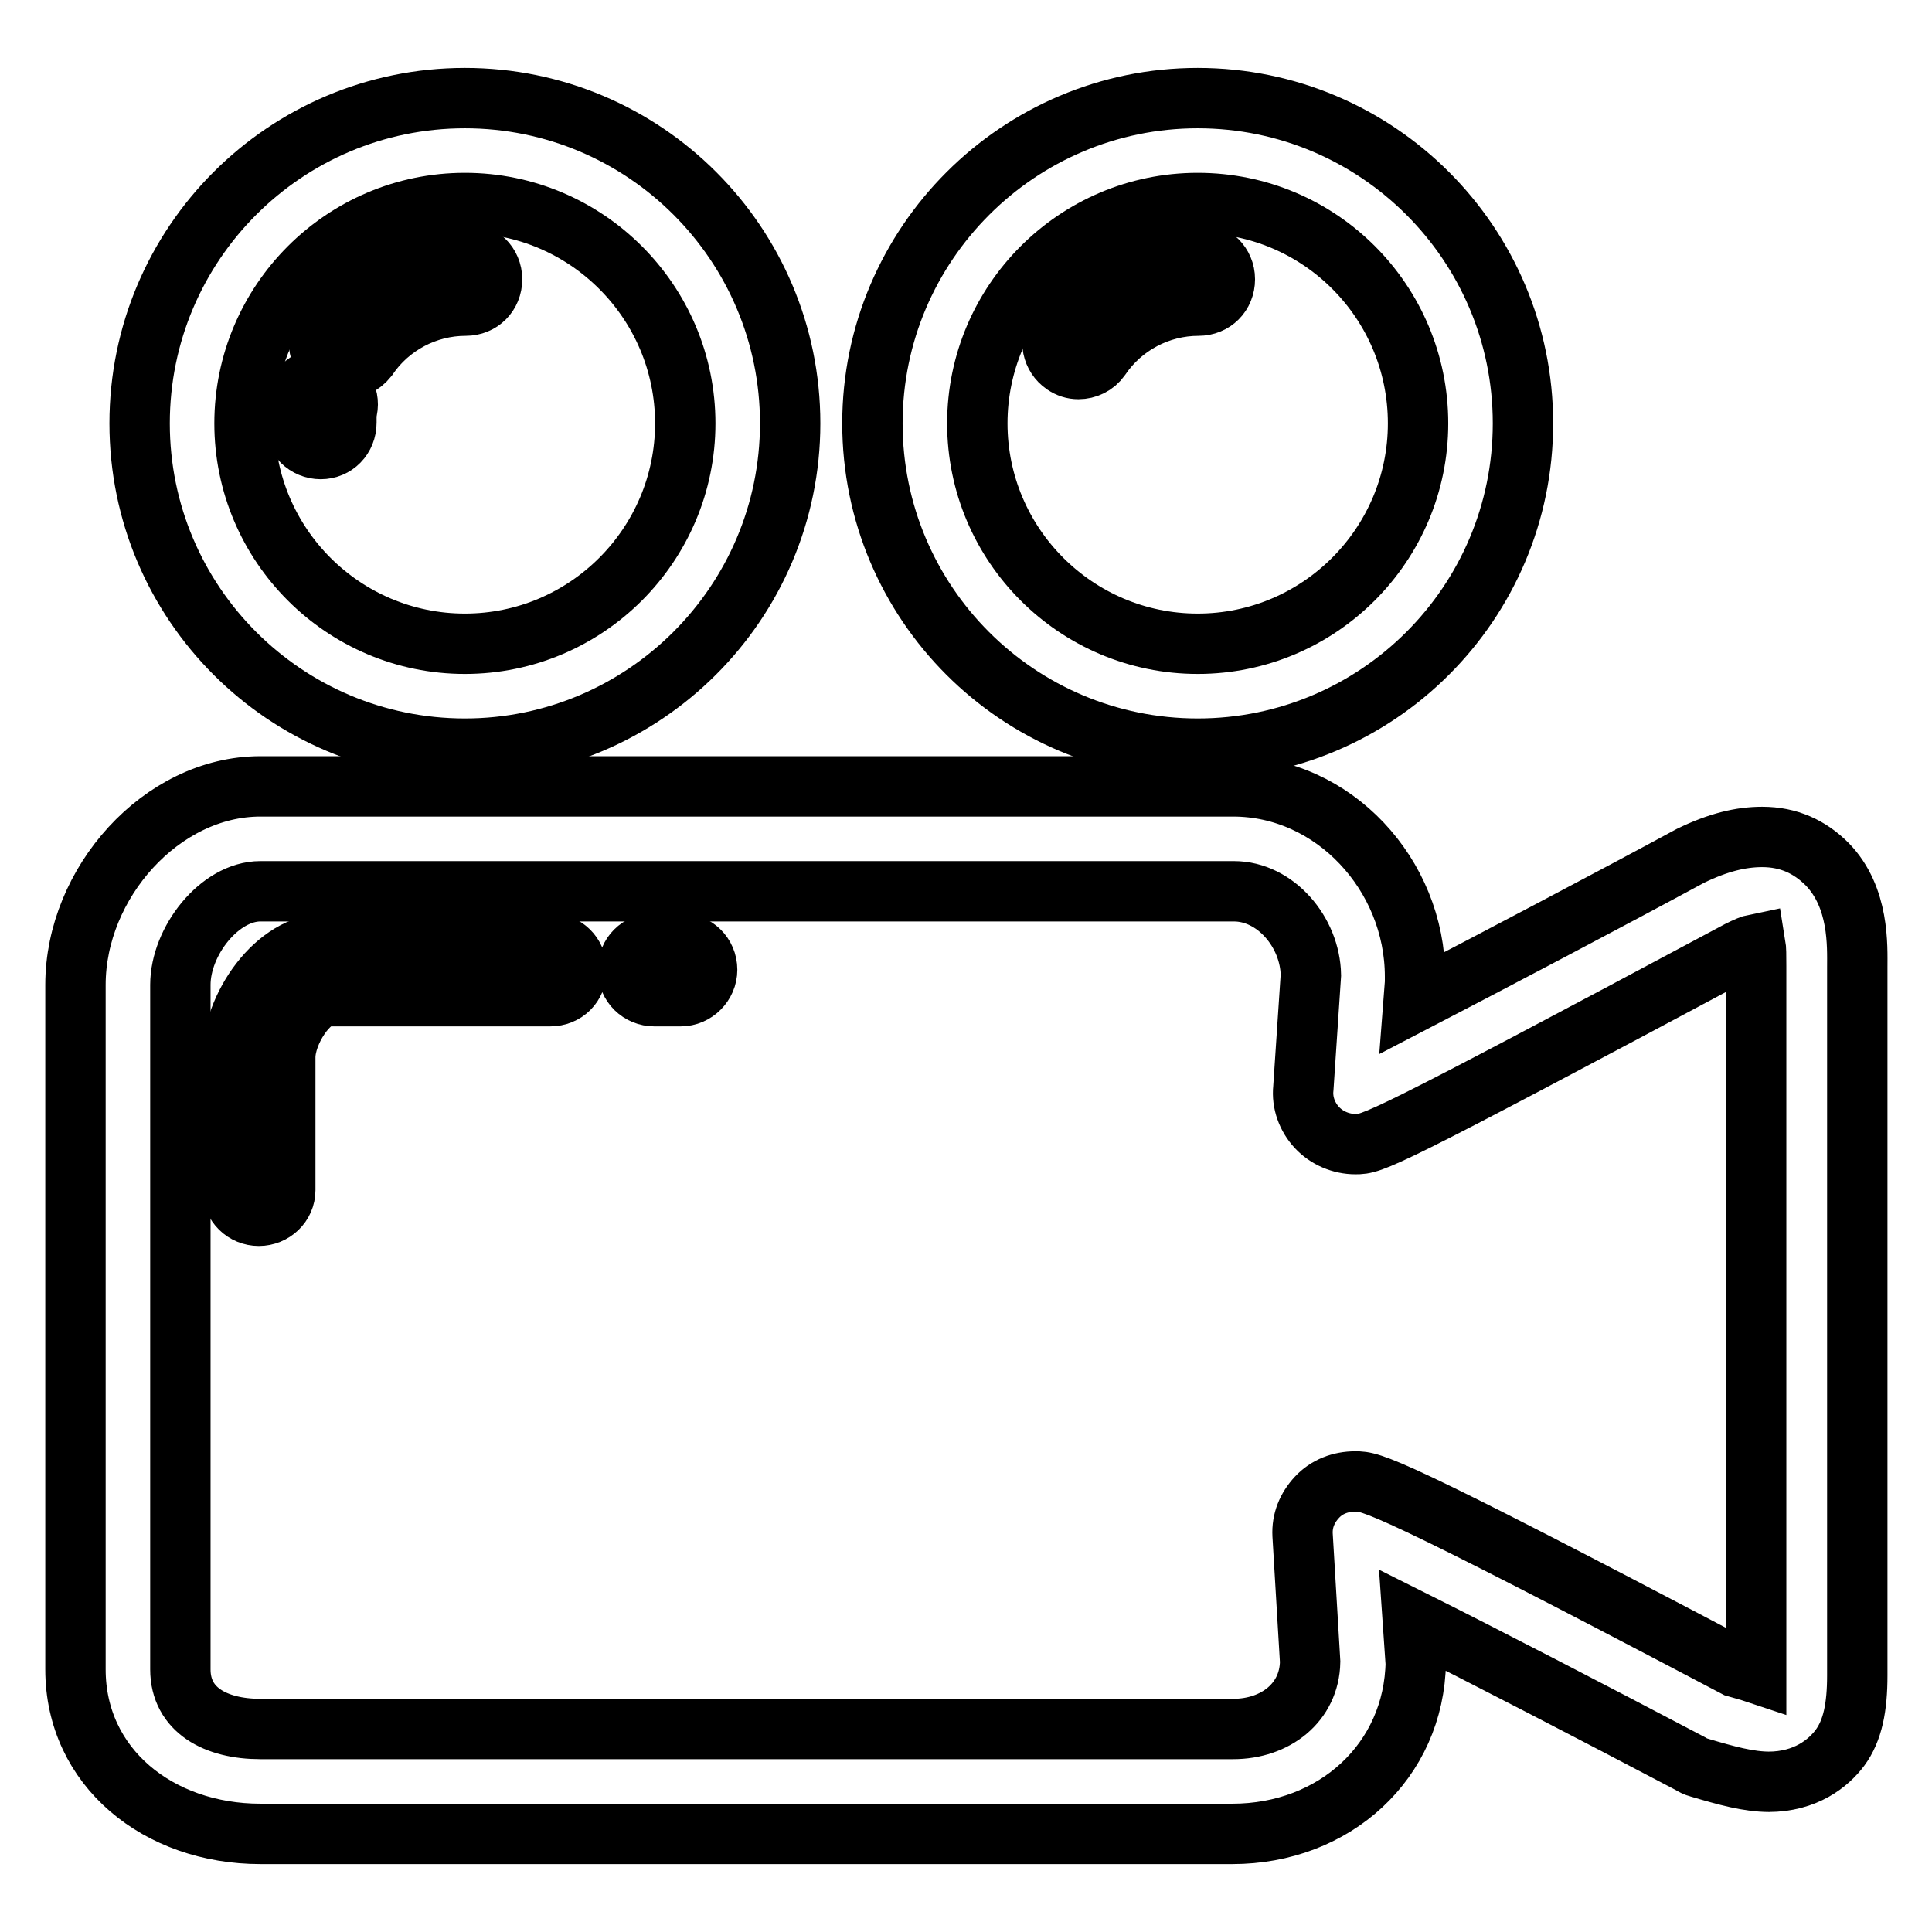
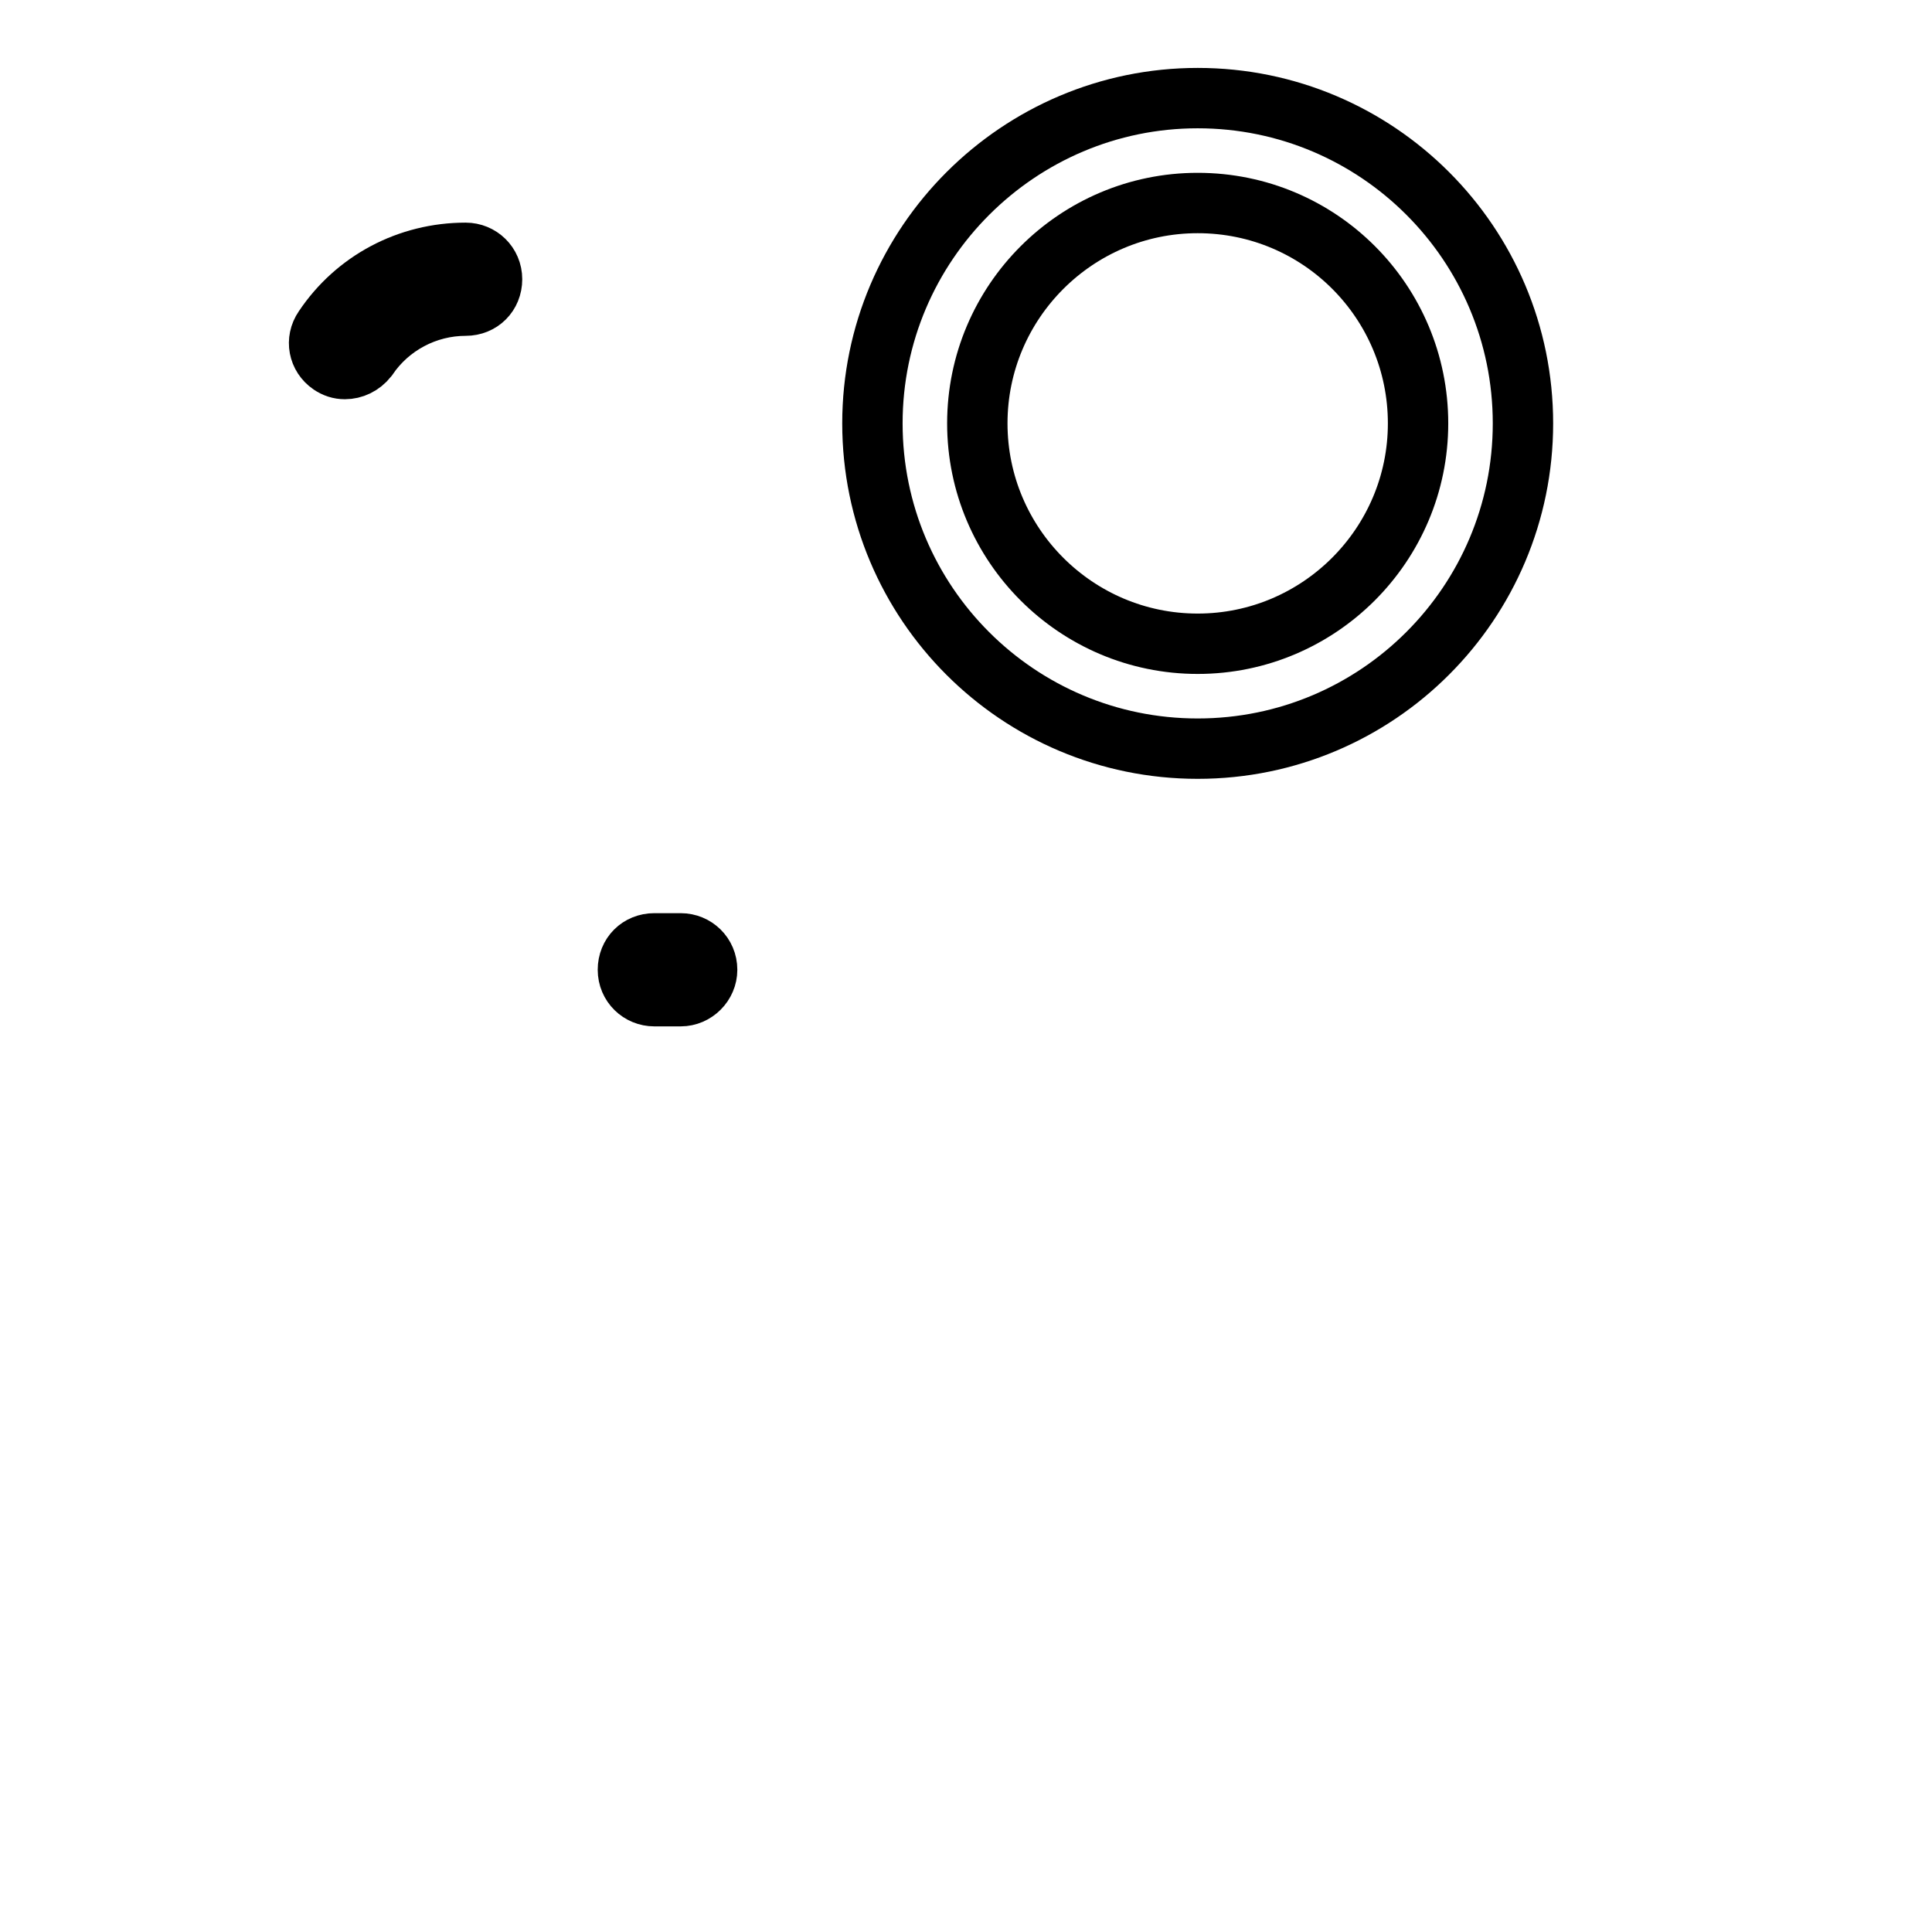
<svg xmlns="http://www.w3.org/2000/svg" version="1.1" x="0px" y="0px" viewBox="0 0 256 256" enable-background="new 0 0 256 256" xml:space="preserve">
  <g>
    <g>
      <g>
        <g>
          <g>
-             <path stroke-width="8" fill-opacity="0" stroke="#000000" d="M61.6,99.2c-23.8,0-43.1-19.3-43.1-43.1S37.8,13,61.6,13c23.8,0,43.1,19.3,43.1,43.1S85.3,99.2,61.6,99.2z M61.6,26.9c-16.1,0-29.2,13.1-29.2,29.2s13.1,29.2,29.2,29.2s29.2-13.1,29.2-29.2S77.7,26.9,61.6,26.9z" />
-           </g>
+             </g>
          <g>
-             <path stroke-width="8" fill-opacity="0" stroke="#000000" d="M42.5,59.5c-1.9,0-3.5-1.5-3.5-3.5l0-0.7c0-0.7,0-1.3,0.2-2.4c0.4-1.9,2.2-3.1,4.1-2.7c1.9,0.4,3.1,2.2,2.7,4.1c-0.1,0.5-0.1,0.5-0.1,0.8l0,0.9C45.9,58,44.4,59.5,42.5,59.5z" />
-           </g>
+             </g>
          <g>
            <path stroke-width="8" fill-opacity="0" stroke="#000000" d="M45.7,48.9c-0.7,0-1.3-0.2-1.9-0.6c-1.6-1.1-2-3.2-0.9-4.8c4.2-6.3,11.2-10,18.8-10c1.9,0,3.5,1.5,3.5,3.5s-1.5,3.5-3.5,3.5c-5.2,0-10.1,2.6-13,6.9C47.9,48.4,46.8,48.9,45.7,48.9z" />
          </g>
          <g>
            <path stroke-width="8" fill-opacity="0" stroke="#000000" d="M158.7,99.2c-23.8,0-43.1-19.3-43.1-43.1S135,13,158.7,13c23.8,0,43.1,19.3,43.1,43.1S182.5,99.2,158.7,99.2z M158.7,26.9c-16.1,0-29.2,13.1-29.2,29.2s13.1,29.2,29.2,29.2c16.1,0,29.2-13.1,29.2-29.2S174.9,26.9,158.7,26.9z" />
          </g>
          <g>
-             <path stroke-width="8" fill-opacity="0" stroke="#000000" d="M142.9,48.9c-0.7,0-1.3-0.2-1.9-0.6c-1.6-1.1-2-3.2-1-4.8c4.2-6.3,11.2-10,18.8-10c1.9,0,3.5,1.5,3.5,3.5s-1.5,3.5-3.5,3.5c-5.2,0-10.1,2.6-13,6.9C145.1,48.4,144,48.9,142.9,48.9z" />
-           </g>
+             </g>
          <g>
-             <path stroke-width="8" fill-opacity="0" stroke="#000000" d="M163.3,243H34.5C21,243,10,234.2,10,221.2v-90.7c0-13.5,11.4-26.3,24.5-26.3h128.9c13.3,0,24.1,11.7,24.1,25.2c0,0.2,0,0.7,0,0.8l-0.2,2.6c10.2-5.3,25.8-13.5,36.7-19.4c3.7-1.8,6.7-2.5,9.5-2.5c3.5,0,6.3,1.3,8.6,3.6c4.3,4.4,4,10.9,4,13.7v0.4v93.4c0,4.2-0.6,7.3-2.3,9.6c-1.5,2-4.5,4.5-9.5,4.5h0.2c-2.8,0-5.7-0.8-9.4-1.9c-0.4-0.1-0.8-0.3-1.1-0.5c-13.3-7-27.6-14.4-36.8-19l0.4,5.8c0,0.1,0-0.4,0-0.3C187.4,233.4,176.8,243,163.3,243z M34.5,118.1c-5.4,0-10.6,6.6-10.6,12.4v90.7c0,5.4,4.7,7.9,10.6,7.9h128.9c5.6,0,10.1-3.5,10.2-8.9l-1-16.8c-0.1-1.9,0.6-3.6,1.9-5c1.3-1.4,3.1-2.1,5.1-2.1c2.1,0,3.7,0,50.4,24.6c0.7,0.2,1.8,0.5,2.7,0.8V128c0-1.4,0-2.3-0.1-2.9c-0.5,0.1-1.2,0.4-2.2,0.9c-47.9,25.6-48.5,25.6-50.8,25.6c-1.9,0-3.8-0.8-5.1-2.2c-1.3-1.4-2-3.3-1.8-5.2l1-15c-0.1-5.7-4.7-11.1-10.2-11.1H34.5L34.5,118.1z" />
-           </g>
+             </g>
          <g>
            <g>
-               <path stroke-width="8" fill-opacity="0" stroke="#000000" d="M34.3,161.1c-1.9,0-3.5-1.5-3.5-3.5V140c0-6.4,5.6-15,12.6-15h29.5c1.9,0,3.5,1.5,3.5,3.5s-1.5,3.5-3.5,3.5H43.4c-2.5,0-5.6,4.8-5.6,8.1v17.6C37.8,159.6,36.2,161.1,34.3,161.1z" />
-             </g>
+               </g>
            <g>
              <path stroke-width="8" fill-opacity="0" stroke="#000000" d="M90.2,132h-3.5c-1.9,0-3.5-1.5-3.5-3.5s1.5-3.5,3.5-3.5h3.5c1.9,0,3.5,1.5,3.5,3.5C93.7,130.4,92.1,132,90.2,132z" />
            </g>
          </g>
        </g>
      </g>
      <g />
      <g />
      <g />
      <g />
      <g />
      <g />
      <g />
      <g />
      <g />
      <g />
      <g />
      <g />
      <g />
      <g />
      <g />
    </g>
  </g>
</svg>